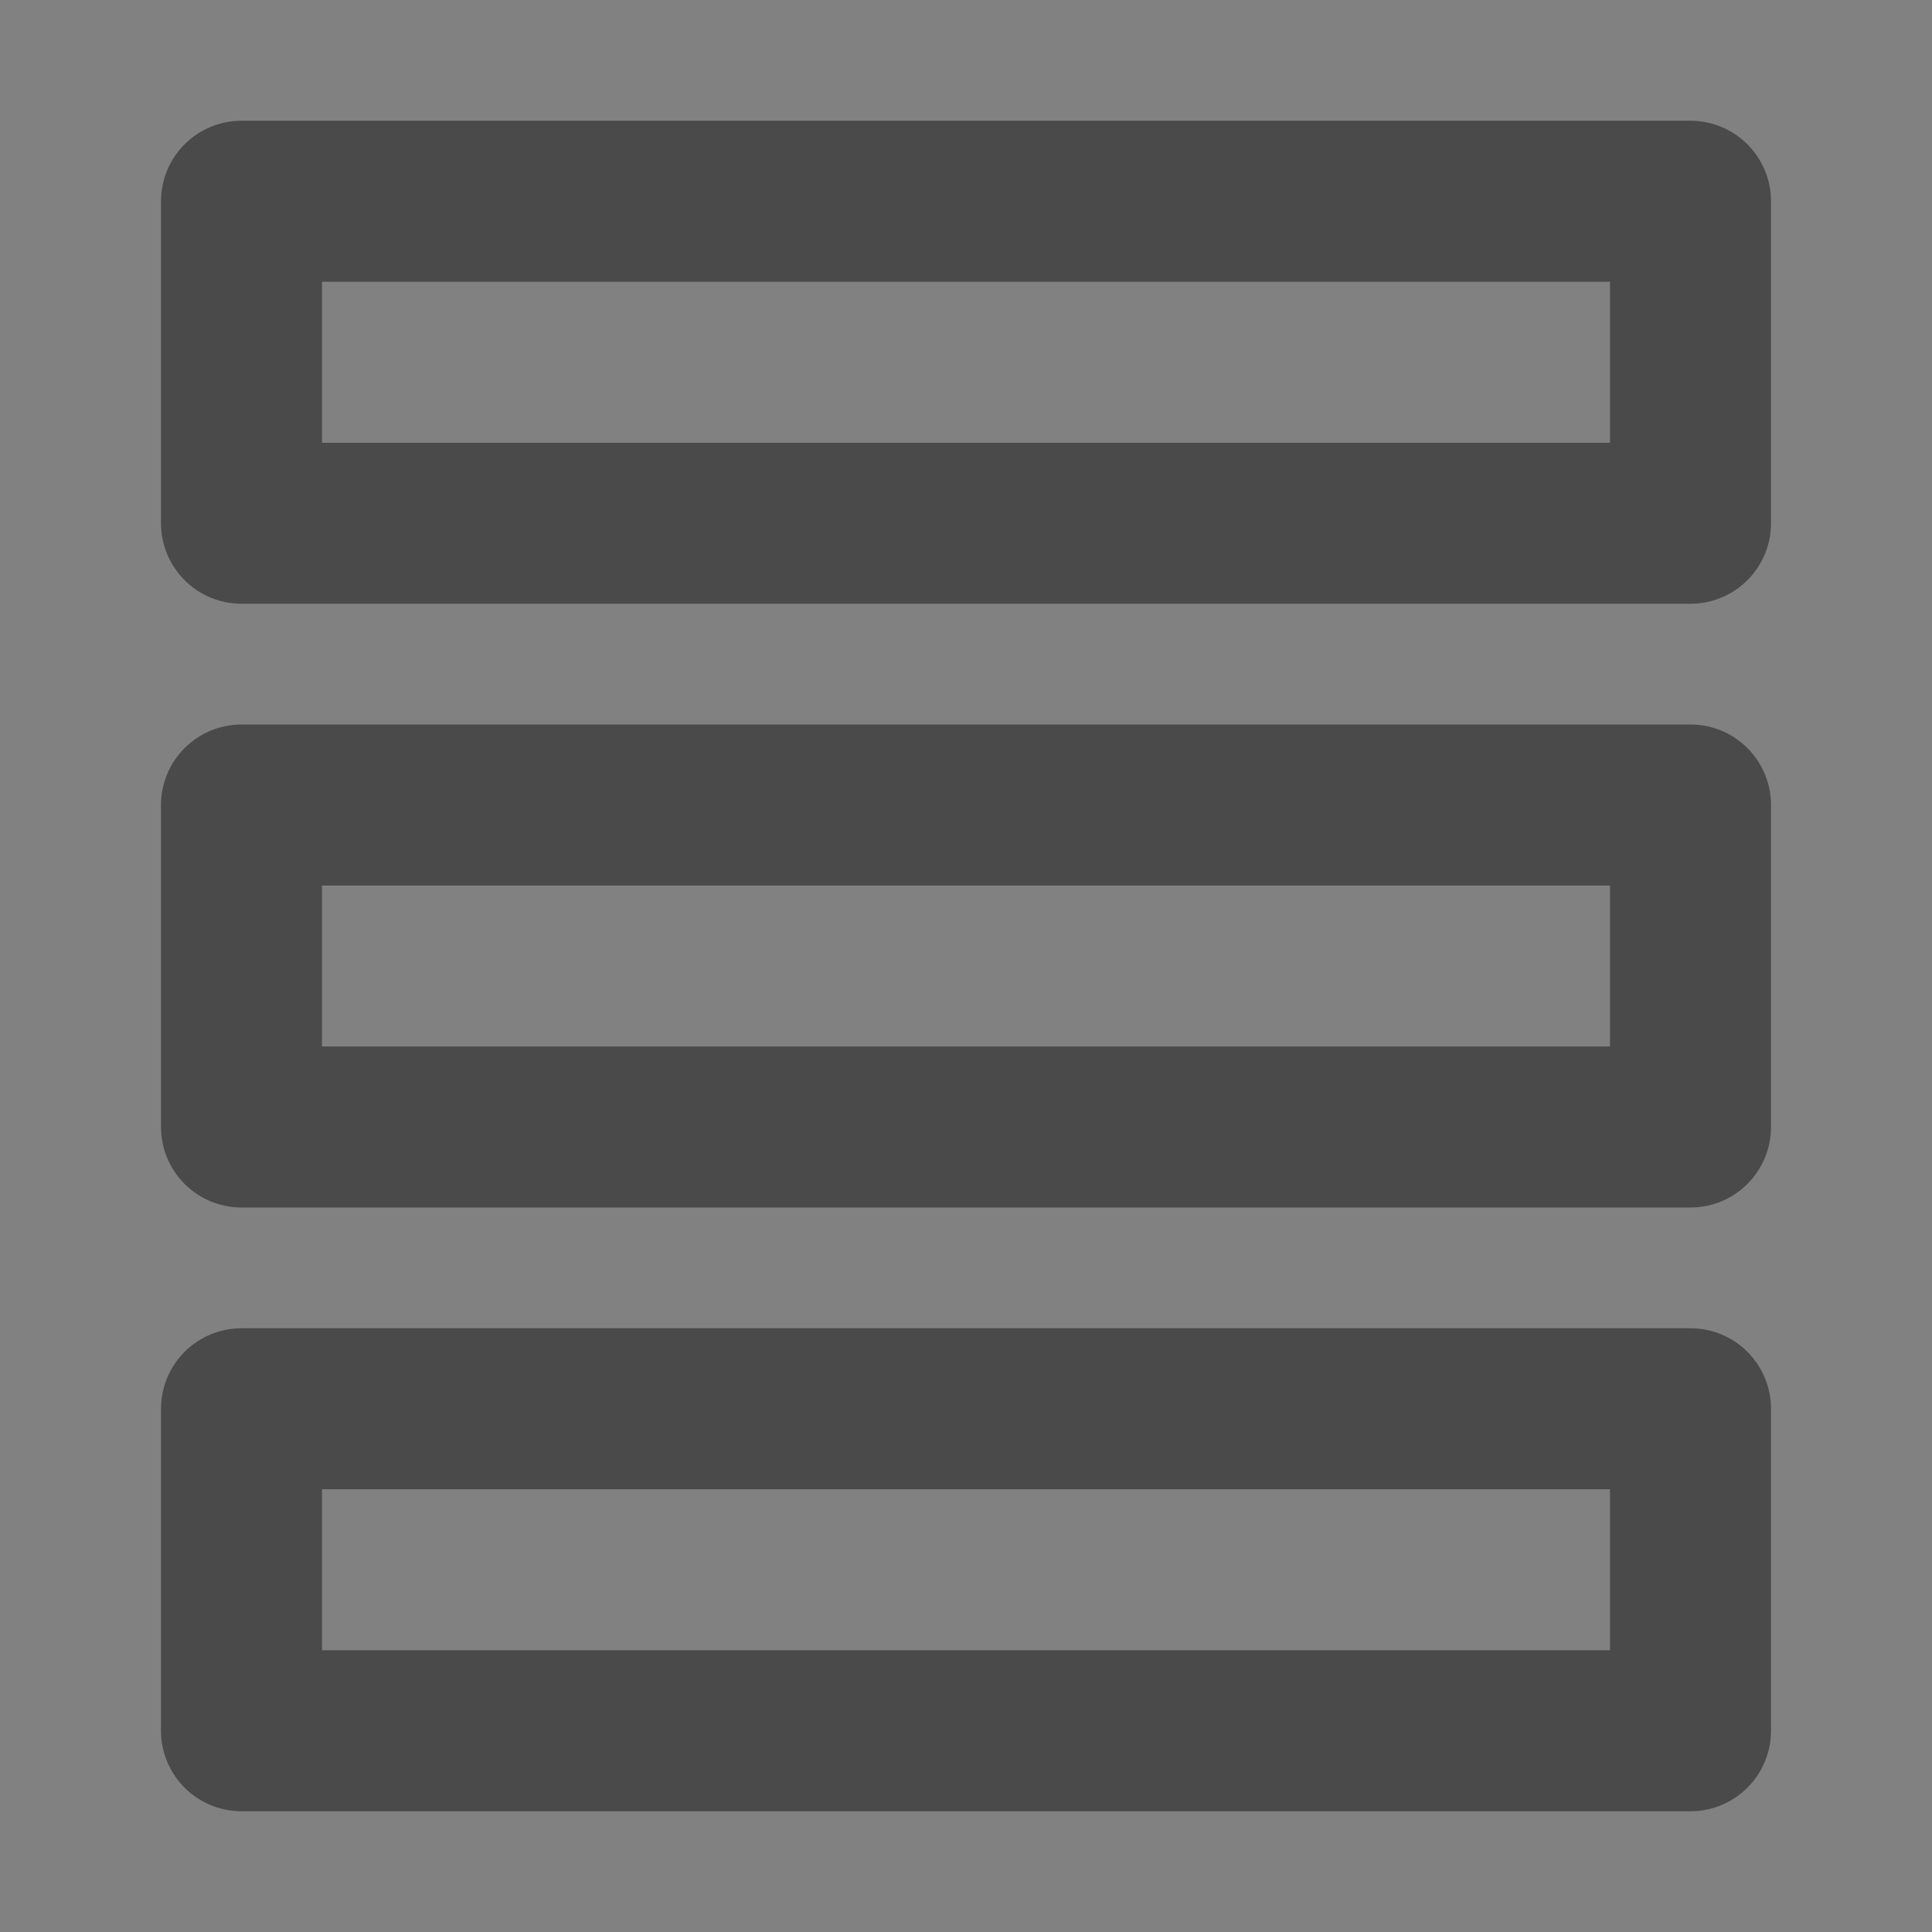
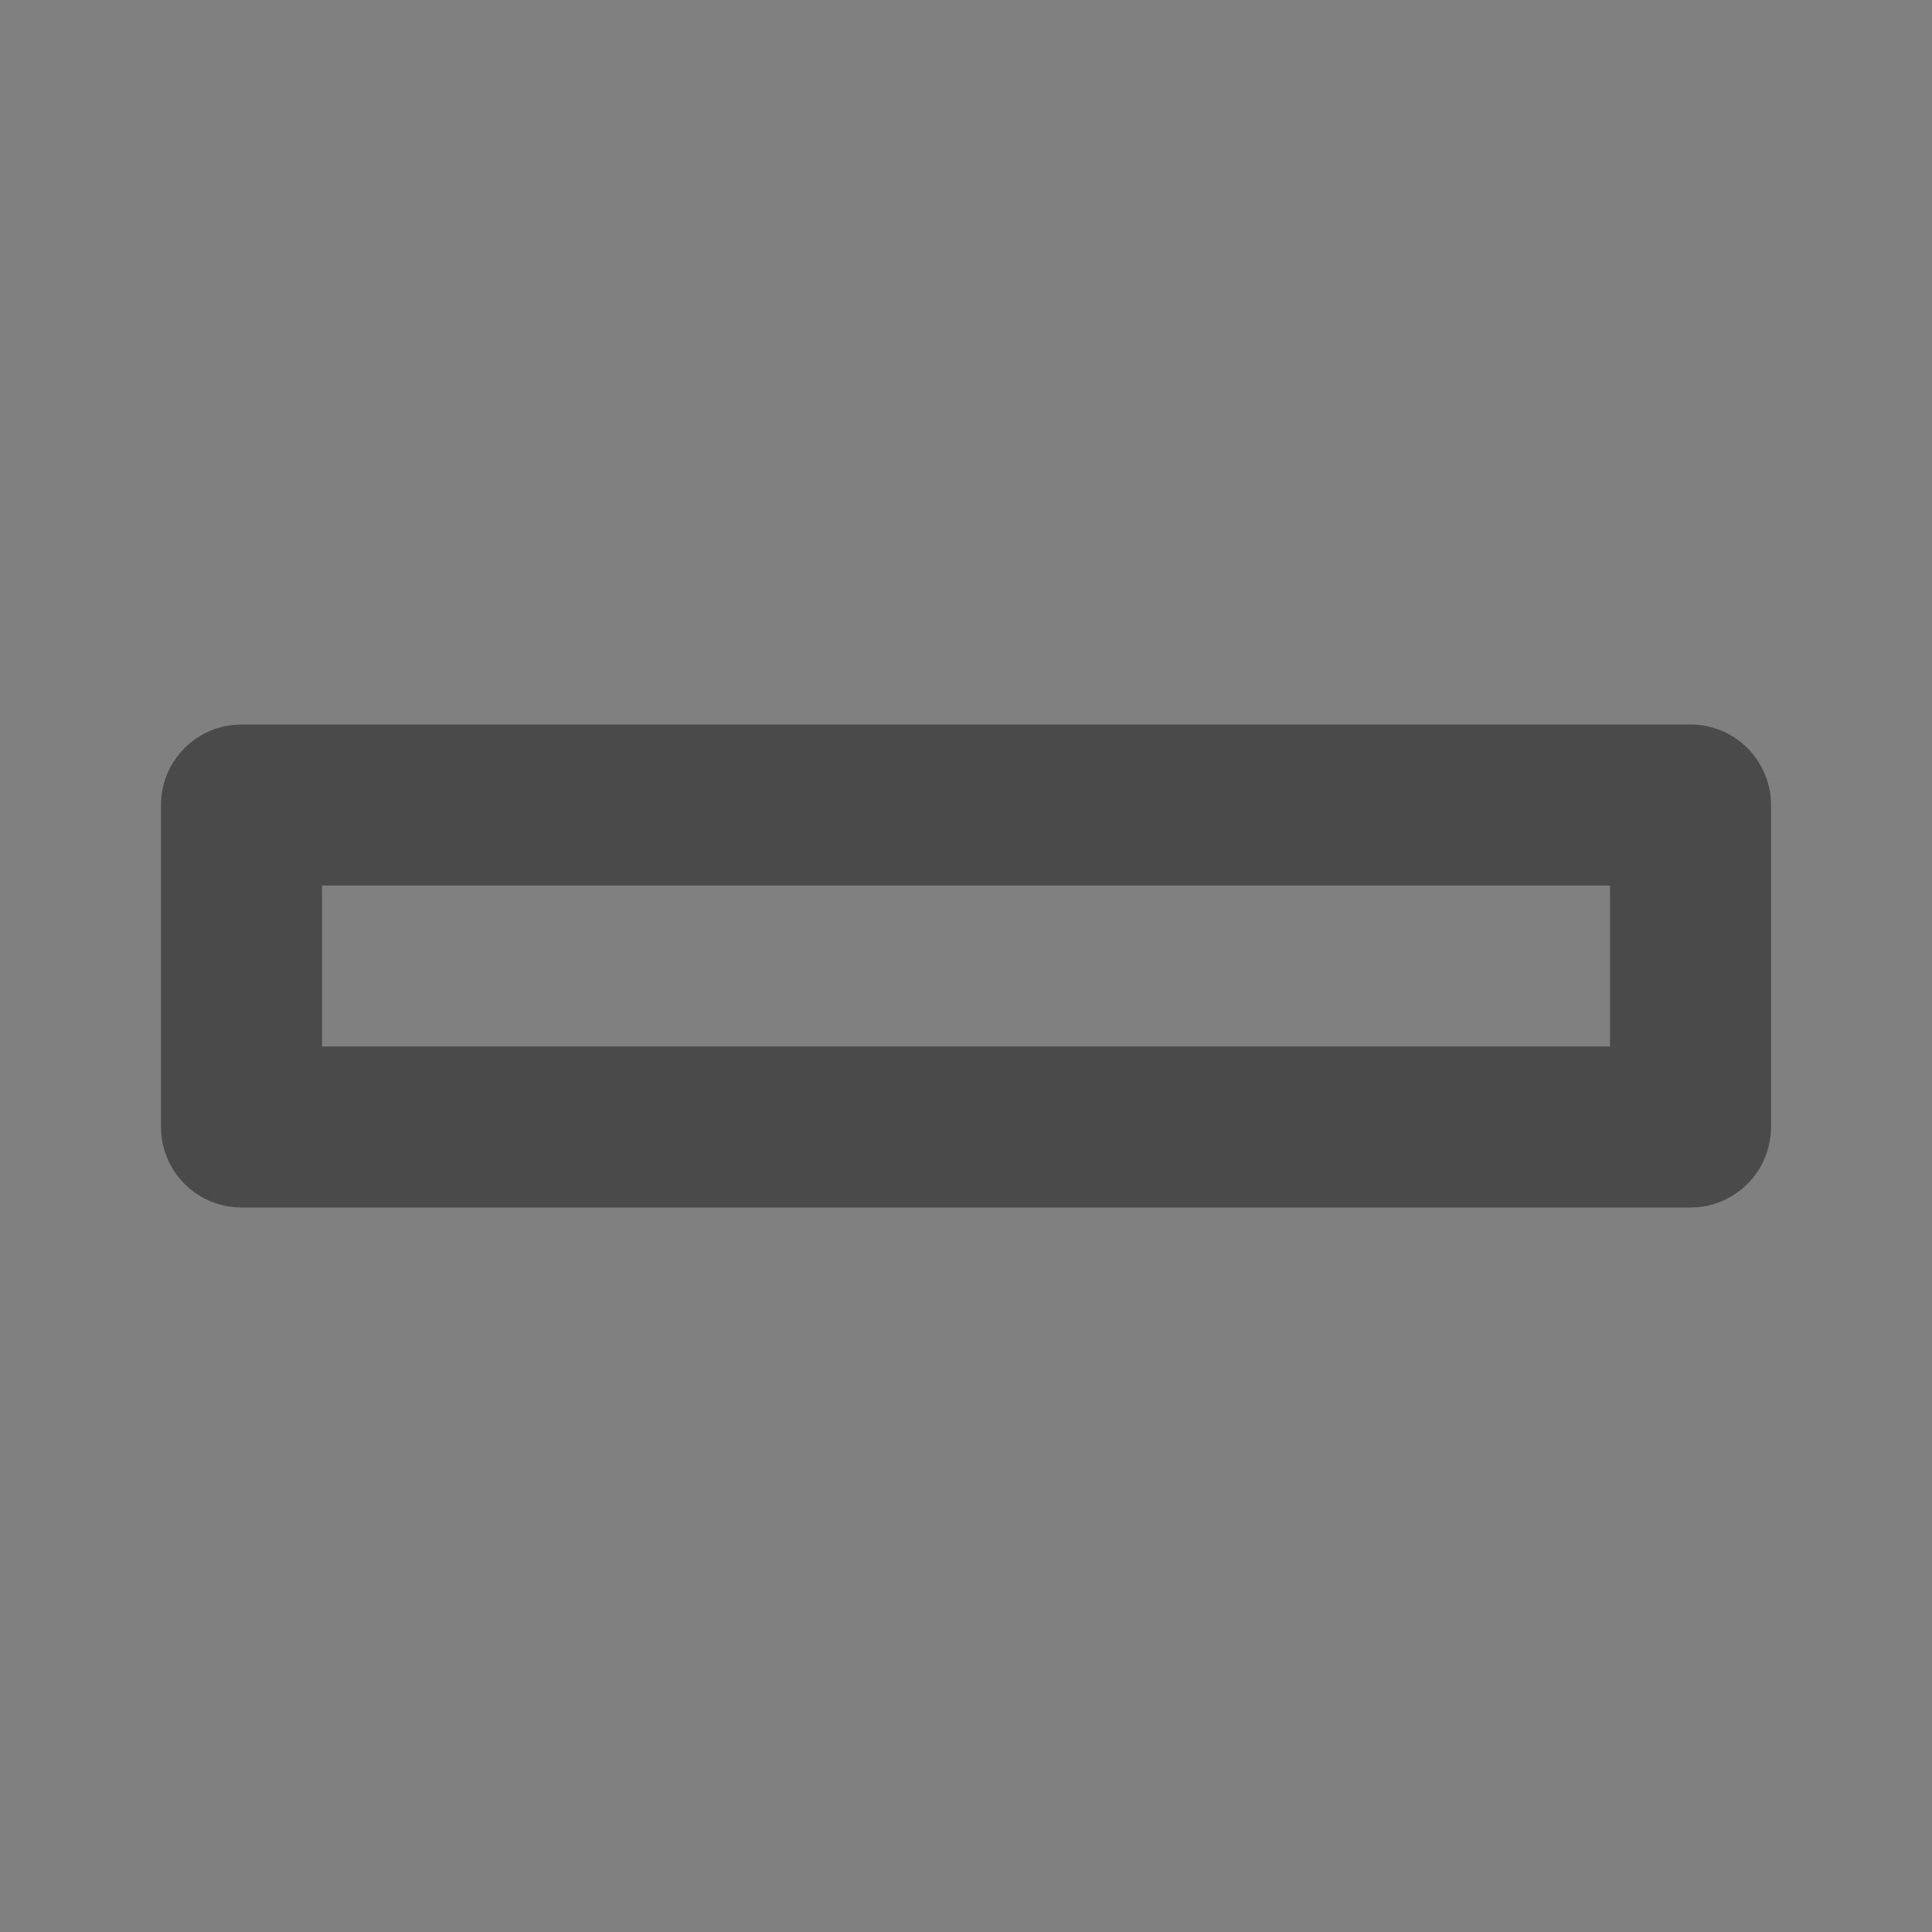
<svg xmlns="http://www.w3.org/2000/svg" width="24" height="24" viewBox="0 0 48 48" fill="none">
  <rect x="0" y="0" width="48" height="48" fill="#808080" stroke="none" />
-   <rect width="48" height="48" fill="white" fill-opacity="0.01" />
-   <path d="M42 5H6V13H42V5Z" fill="none" stroke="#4a4a4a" stroke-width="4" stroke-linejoin="round" />
  <path d="M42 20H6V28H42V20Z" fill="none" stroke="#4a4a4a" stroke-width="4" stroke-linejoin="round" />
-   <path d="M42 35H6V43H42V35Z" fill="none" stroke="#4a4a4a" stroke-width="4" stroke-linejoin="round" />
</svg>